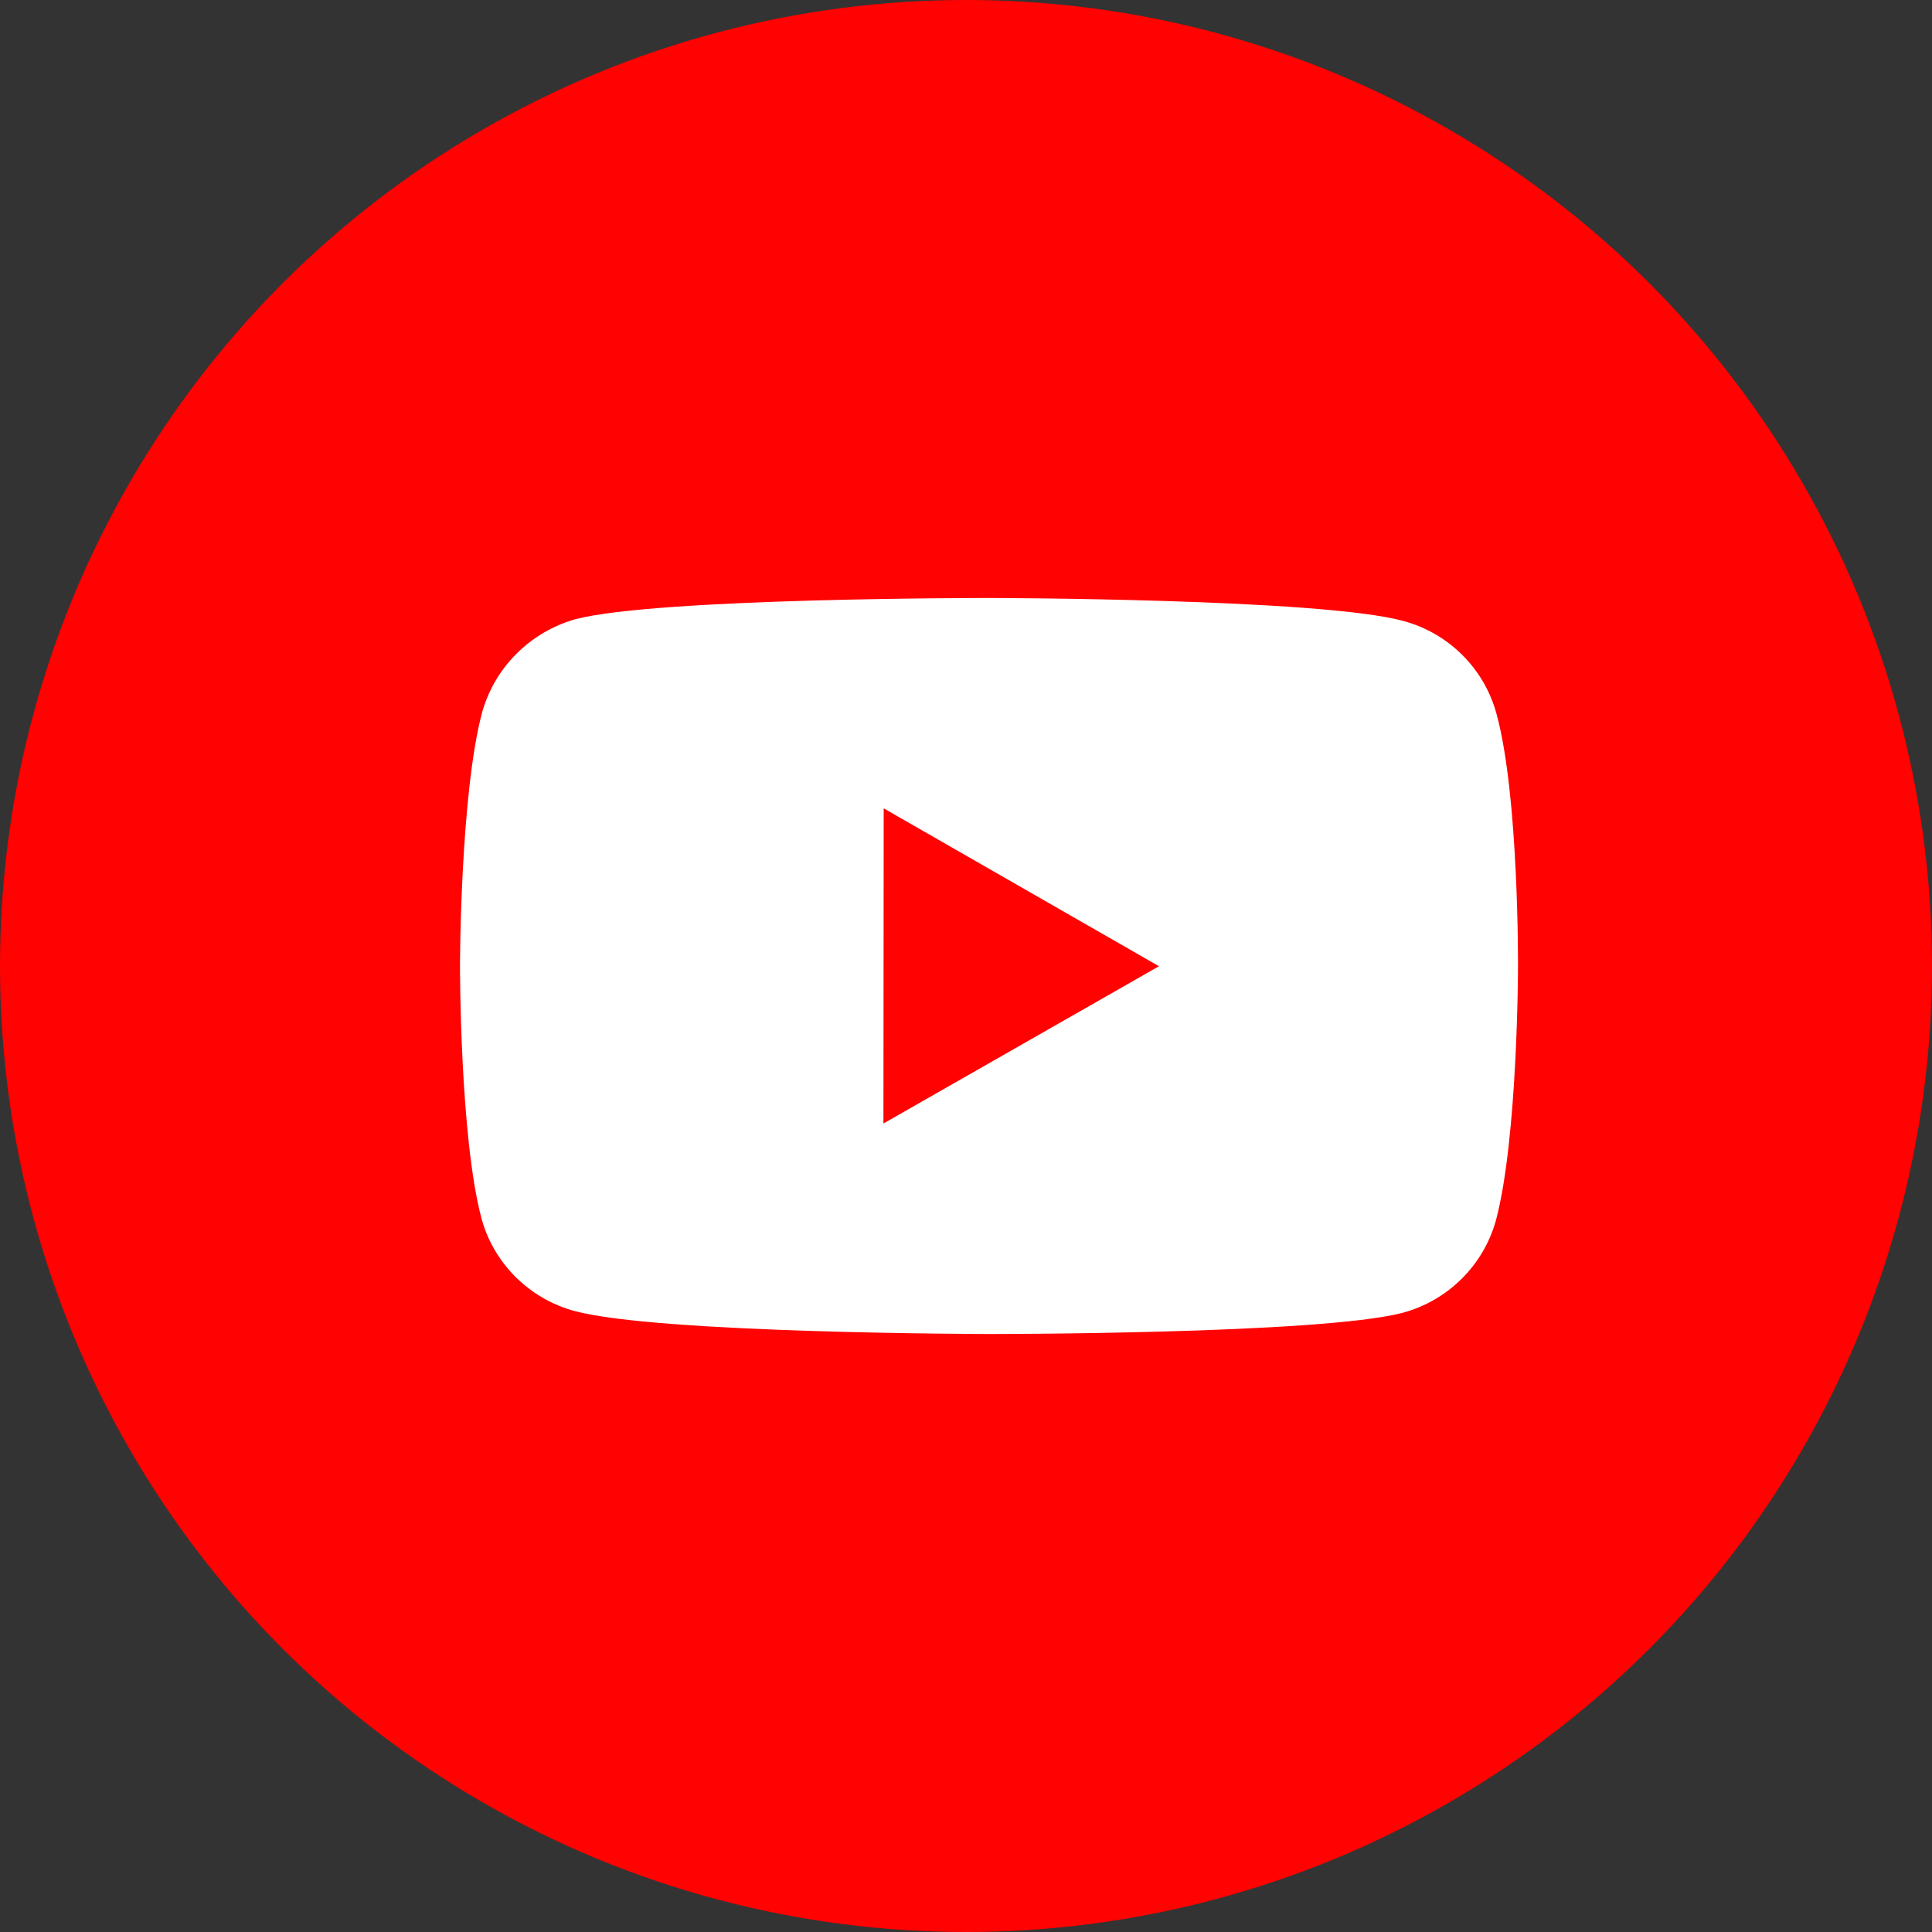
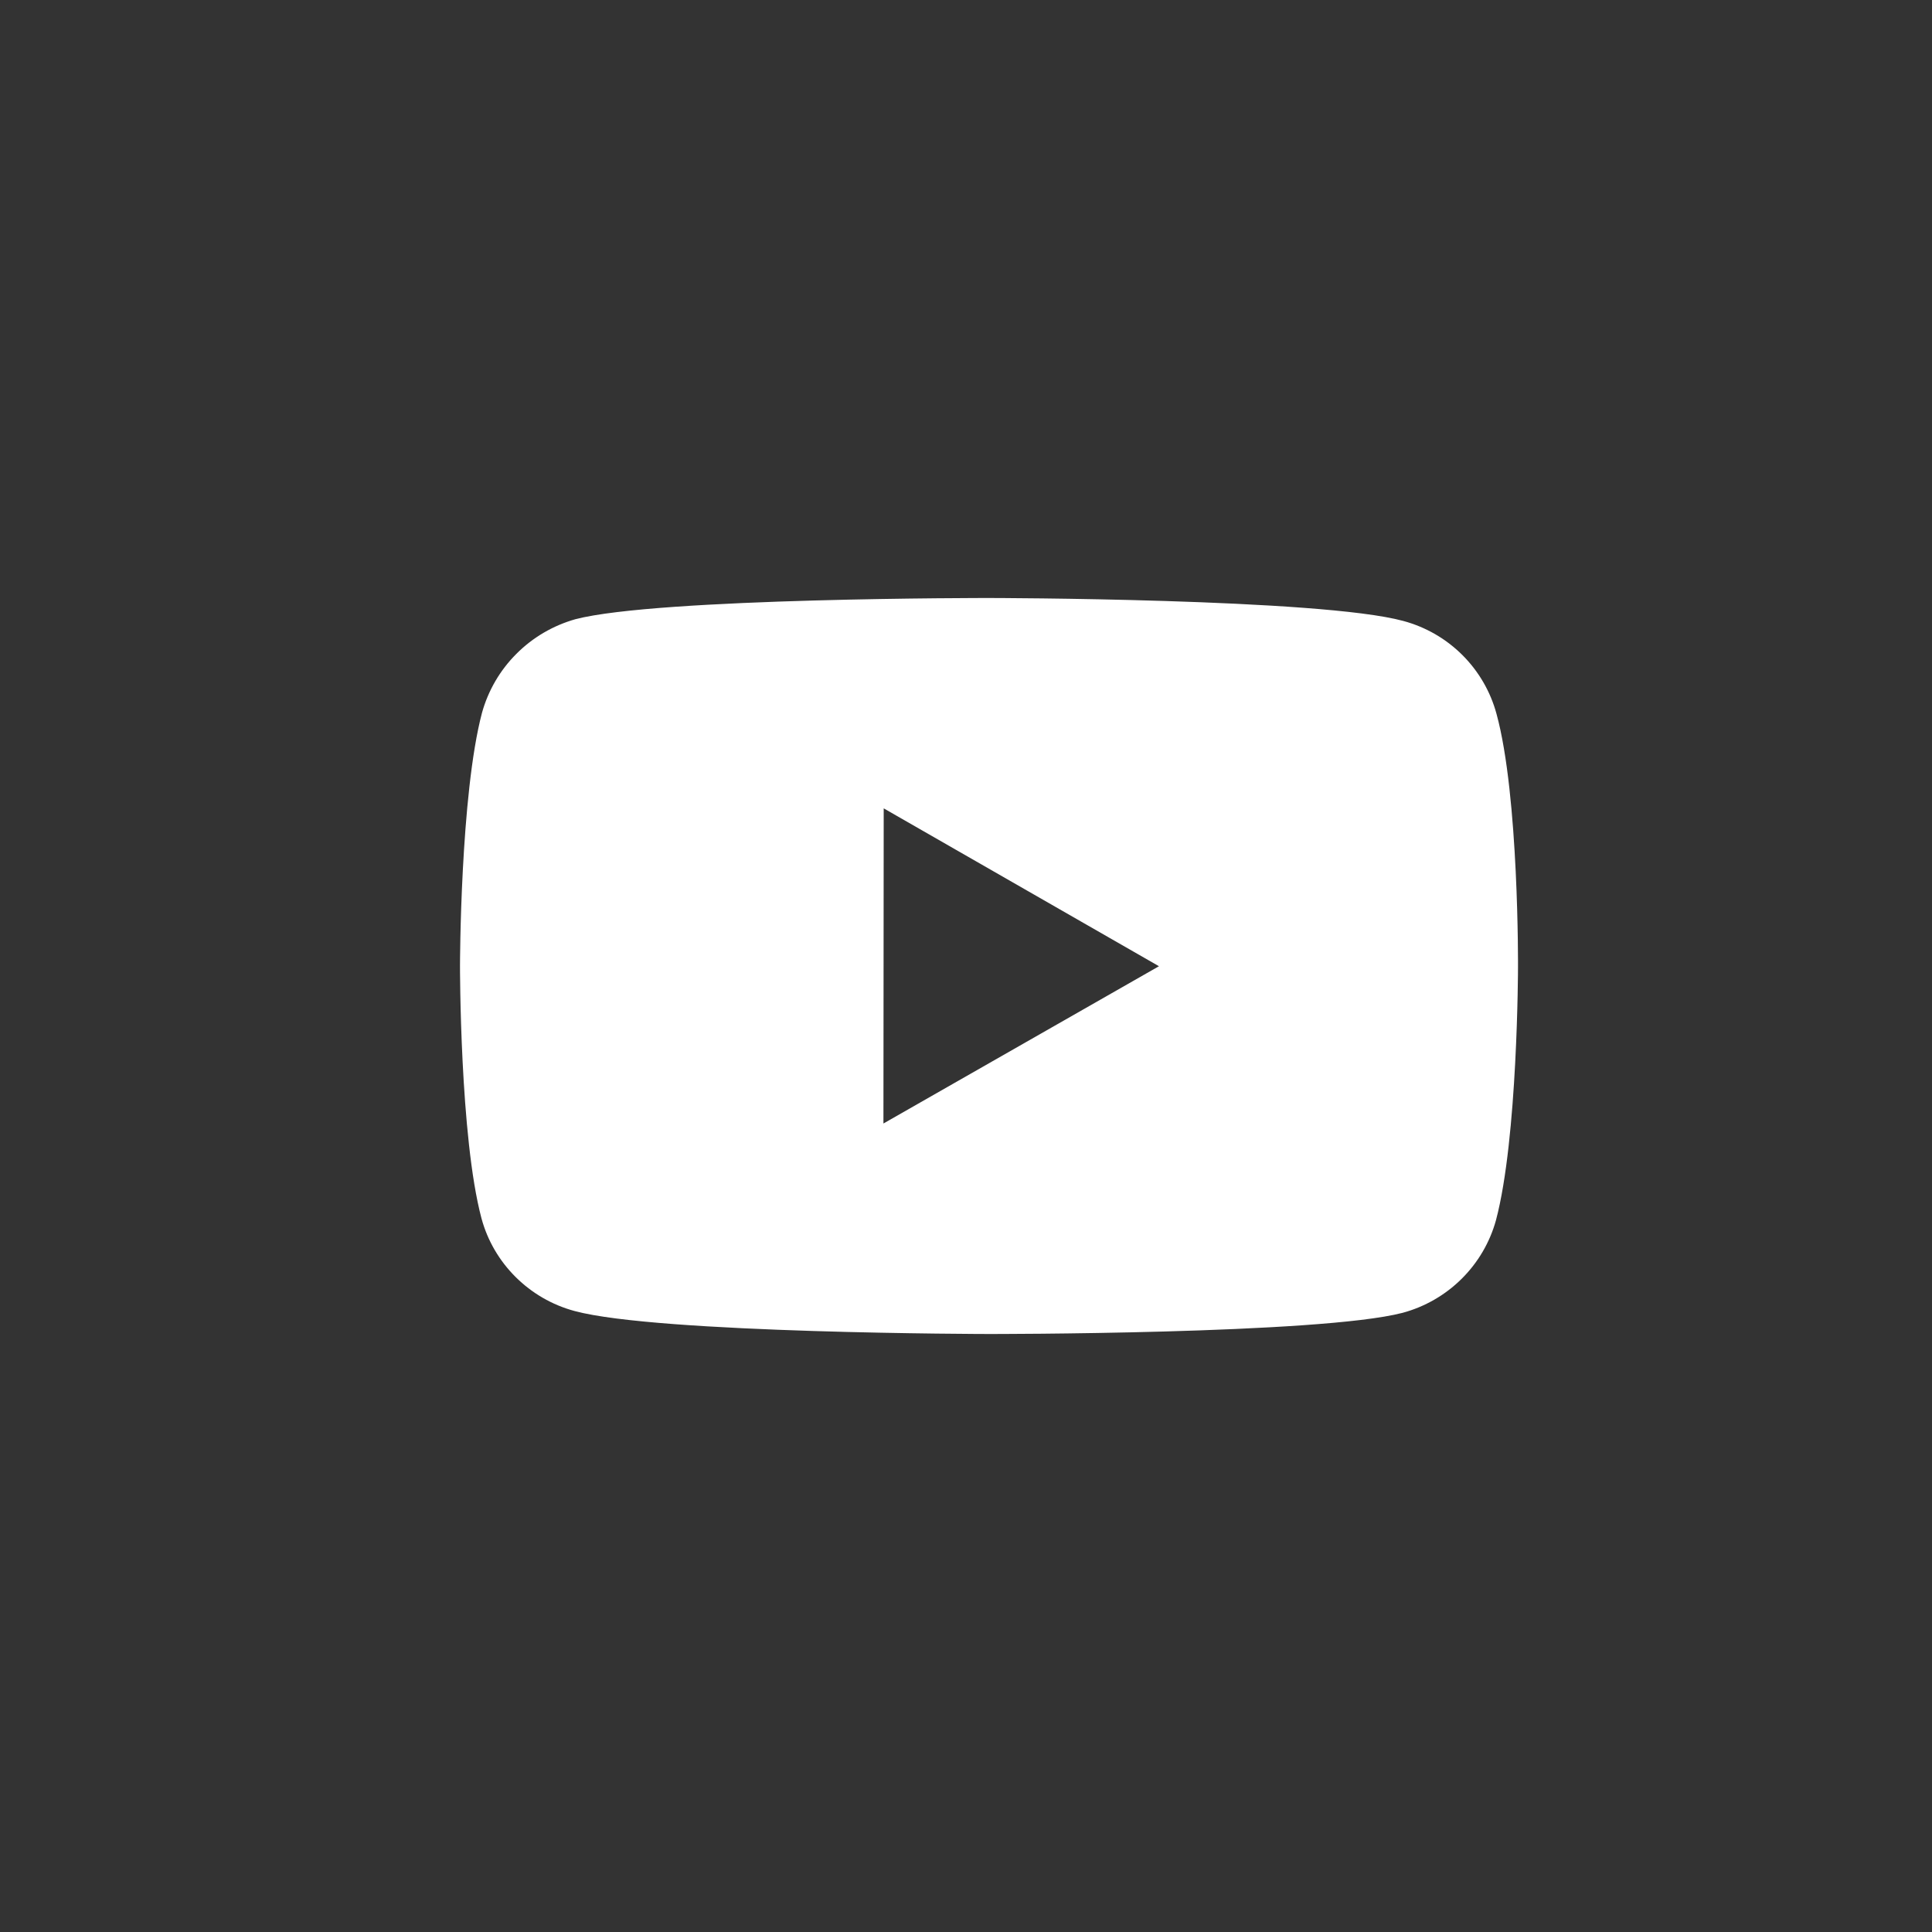
<svg xmlns="http://www.w3.org/2000/svg" width="42" height="42" viewBox="0 0 42 42" fill="none">
  <rect x="0" y="0" width="42" height="42" fill="#333333" stroke="none" />
-   <circle cx="21" cy="21" r="21" fill="#FF0201" />
  <path d="M32.532 15.516C32.401 15.033 32.145 14.593 31.79 14.239C31.435 13.885 30.993 13.63 30.507 13.499C28.708 13.008 21.508 13 21.508 13C21.508 13 14.309 12.992 12.509 13.461C12.024 13.598 11.582 13.857 11.227 14.213C10.871 14.568 10.614 15.009 10.479 15.492C10.005 17.28 10 20.989 10 20.989C10 20.989 9.995 24.716 10.467 26.486C10.731 27.464 11.507 28.237 12.493 28.501C14.311 28.992 21.491 29 21.491 29C21.491 29 28.69 29.008 30.49 28.54C30.976 28.409 31.418 28.154 31.774 27.801C32.13 27.448 32.388 27.009 32.521 26.527C32.996 24.74 33 21.032 33 21.032C33 21.032 33.023 17.304 32.532 15.516ZM19.205 24.424L19.211 17.573L25.195 21.005L19.205 24.424Z" fill="white" />
</svg>